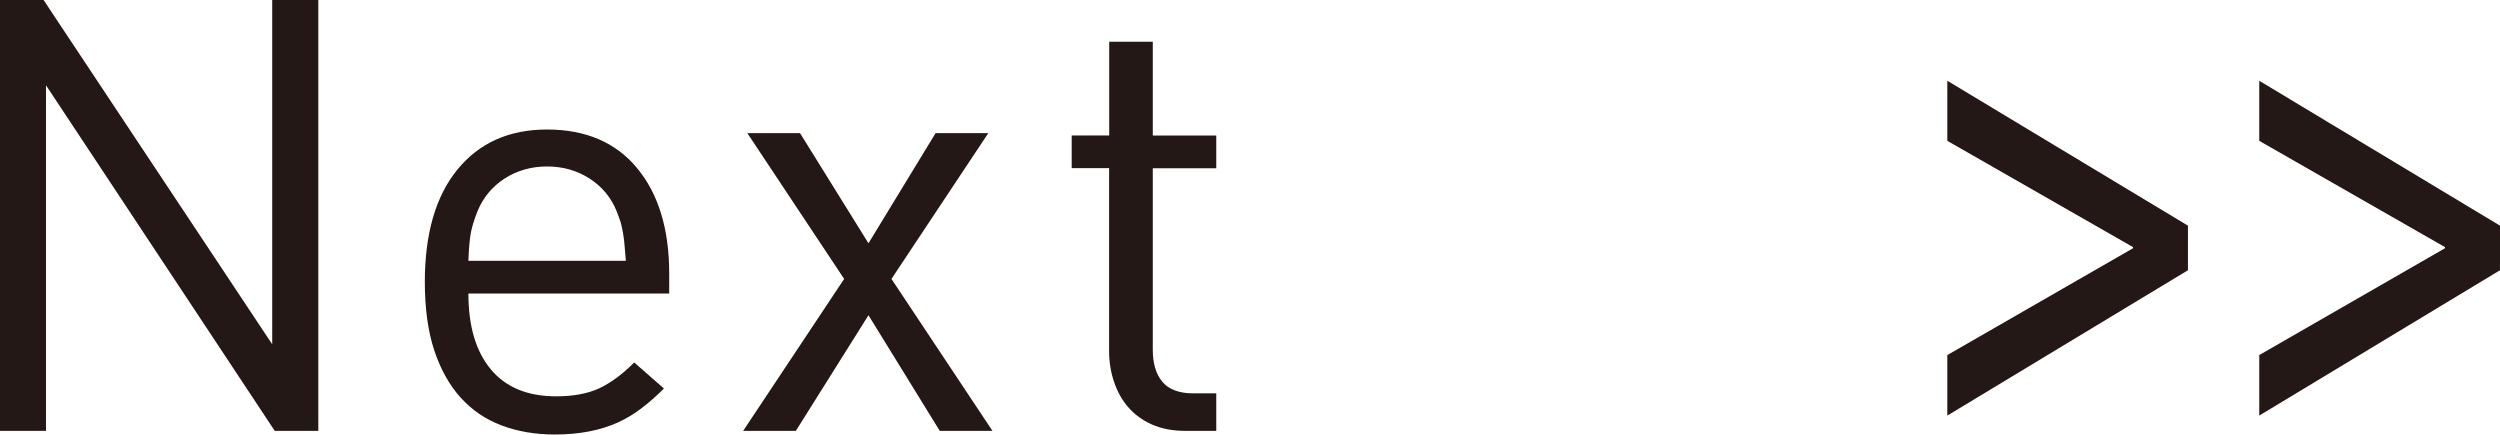
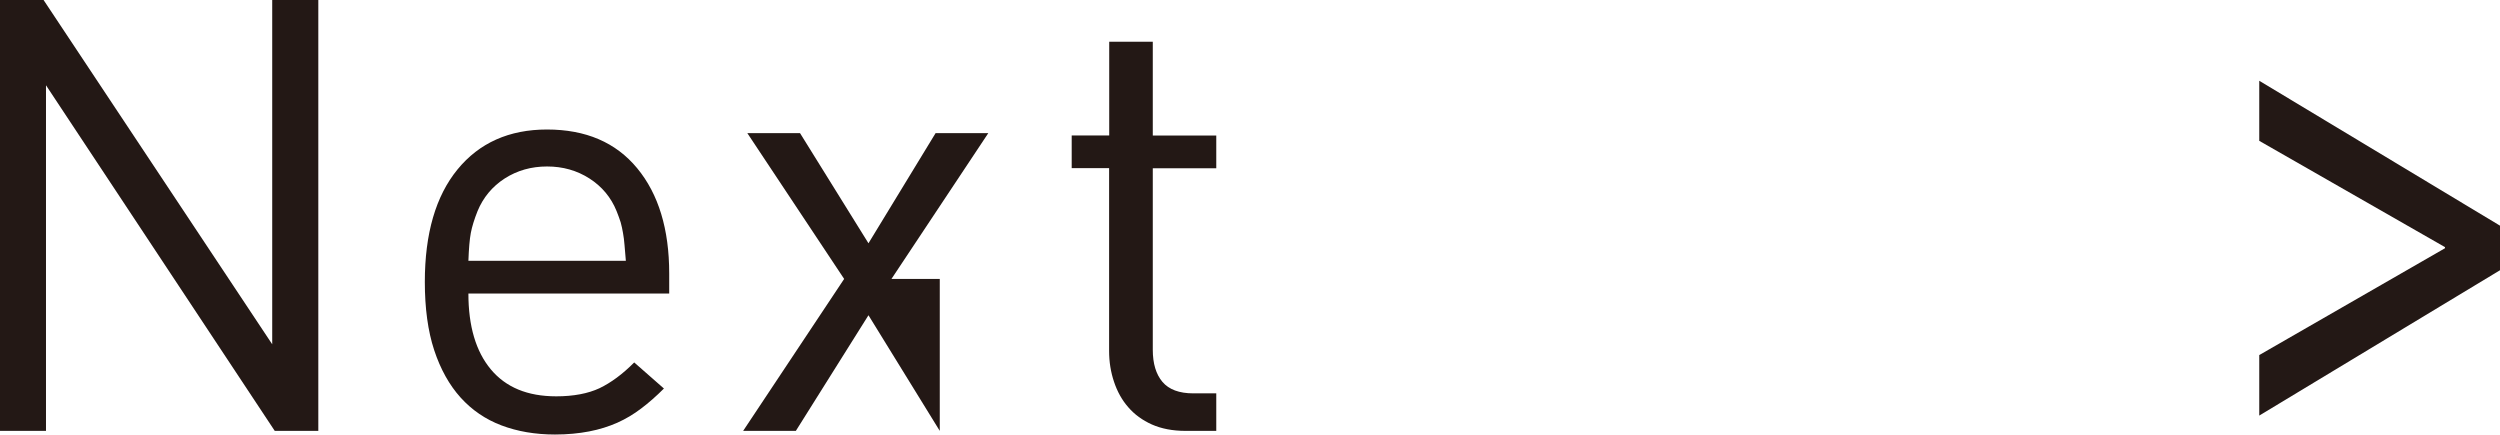
<svg xmlns="http://www.w3.org/2000/svg" version="1.1" id="レイヤー_1" x="0px" y="0px" viewBox="0 0 22.721 3.949" style="enable-background:new 0 0 22.721 3.949;" xml:space="preserve">
  <style type="text/css">
	.st0{fill:#231815;}
</style>
  <g>
    <path class="st0" d="M2.497,3.916L0.418,0.775v3.141H0V0h0.396l2.078,3.129V0h0.419v3.916H2.497z" />
    <path class="st0" d="M4.257,2.667c0,0.297,0.068,0.527,0.204,0.69s0.333,0.245,0.594,0.245c0.157,0,0.289-0.025,0.394-0.074   c0.104-0.05,0.21-0.128,0.315-0.234l0.27,0.237c-0.069,0.069-0.138,0.13-0.206,0.181C5.76,3.764,5.688,3.807,5.61,3.842   C5.533,3.876,5.448,3.903,5.354,3.921C5.261,3.939,5.157,3.949,5.044,3.949c-0.18,0-0.342-0.028-0.487-0.083   c-0.145-0.055-0.269-0.14-0.371-0.253S4.003,3.355,3.946,3.182S3.861,2.801,3.861,2.562c0-0.439,0.099-0.78,0.297-1.022   s0.47-0.363,0.813-0.363c0.353,0,0.626,0.117,0.82,0.352c0.194,0.235,0.291,0.554,0.291,0.957v0.182H4.257z M5.676,2.228   C5.673,2.187,5.668,2.15,5.662,2.117C5.657,2.084,5.649,2.052,5.641,2.021C5.631,1.99,5.619,1.956,5.604,1.919   C5.554,1.795,5.471,1.695,5.357,1.622C5.243,1.549,5.115,1.513,4.972,1.513c-0.143,0-0.271,0.036-0.385,0.109   C4.474,1.695,4.391,1.795,4.34,1.919c-0.029,0.073-0.05,0.14-0.061,0.198S4.261,2.261,4.257,2.37h1.431   C5.684,2.315,5.68,2.268,5.676,2.228z" />
-     <path class="st0" d="M8.541,3.916L7.893,2.865l-0.66,1.051H6.754l0.918-1.381L6.792,1.21h0.479l0.622,1.001l0.61-1.001h0.479   l-0.88,1.325L9.02,3.916H8.541z" />
+     <path class="st0" d="M8.541,3.916L7.893,2.865l-0.66,1.051H6.754l0.918-1.381L6.792,1.21h0.479l0.622,1.001l0.61-1.001h0.479   l-0.88,1.325H8.541z" />
    <path class="st0" d="M10.774,3.916c-0.117,0-0.219-0.02-0.305-0.058c-0.087-0.039-0.158-0.091-0.215-0.157   c-0.057-0.065-0.1-0.143-0.129-0.23c-0.03-0.089-0.045-0.182-0.045-0.281V1.528H9.74V1.231h0.341V0.379h0.396v0.853h0.577v0.297   h-0.577v1.65c0,0.125,0.029,0.222,0.088,0.292c0.059,0.069,0.152,0.104,0.28,0.104h0.209v0.341H10.774z" />
  </g>
  <g>
    <path class="st0" d="M22.721,2.051v0.405l-2.188,1.321V3.227l1.688-0.971v-0.01L20.533,1.28V0.734L22.721,2.051z" />
-     <path class="st0" d="M19.885,2.051v0.405l-2.187,1.321V3.227l1.688-0.971v-0.01L17.698,1.28V0.734L19.885,2.051z" />
  </g>
</svg>